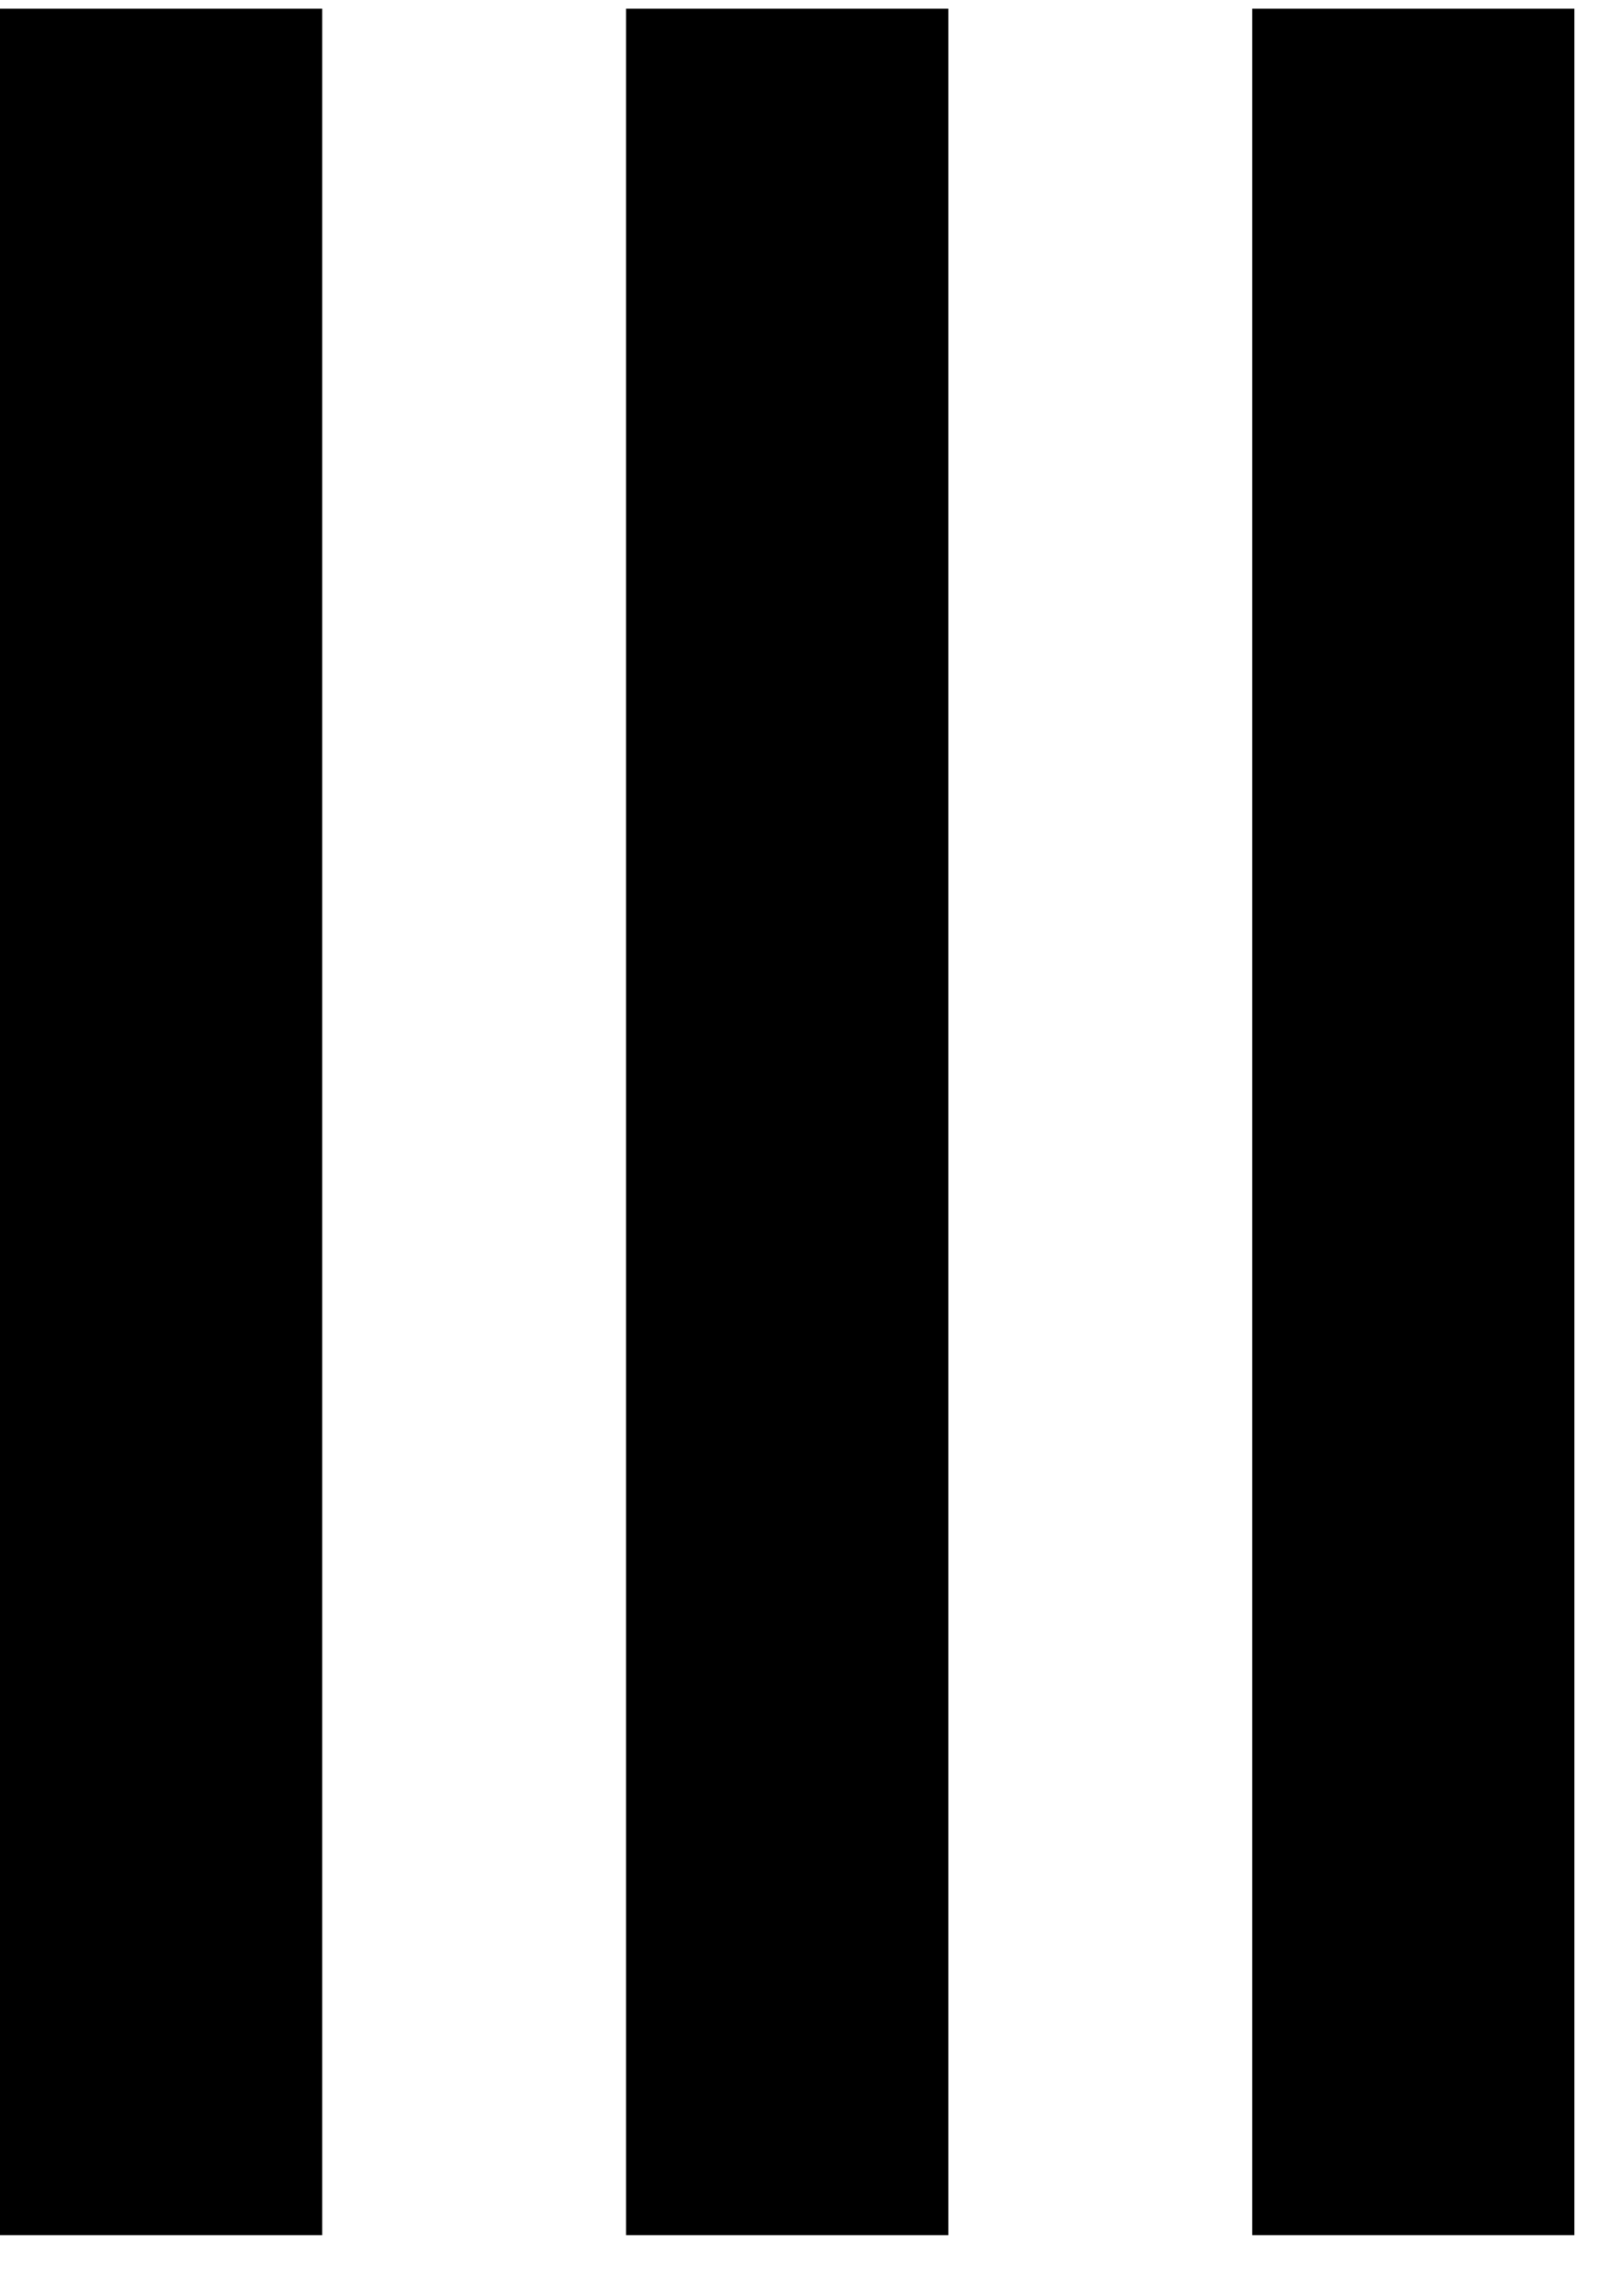
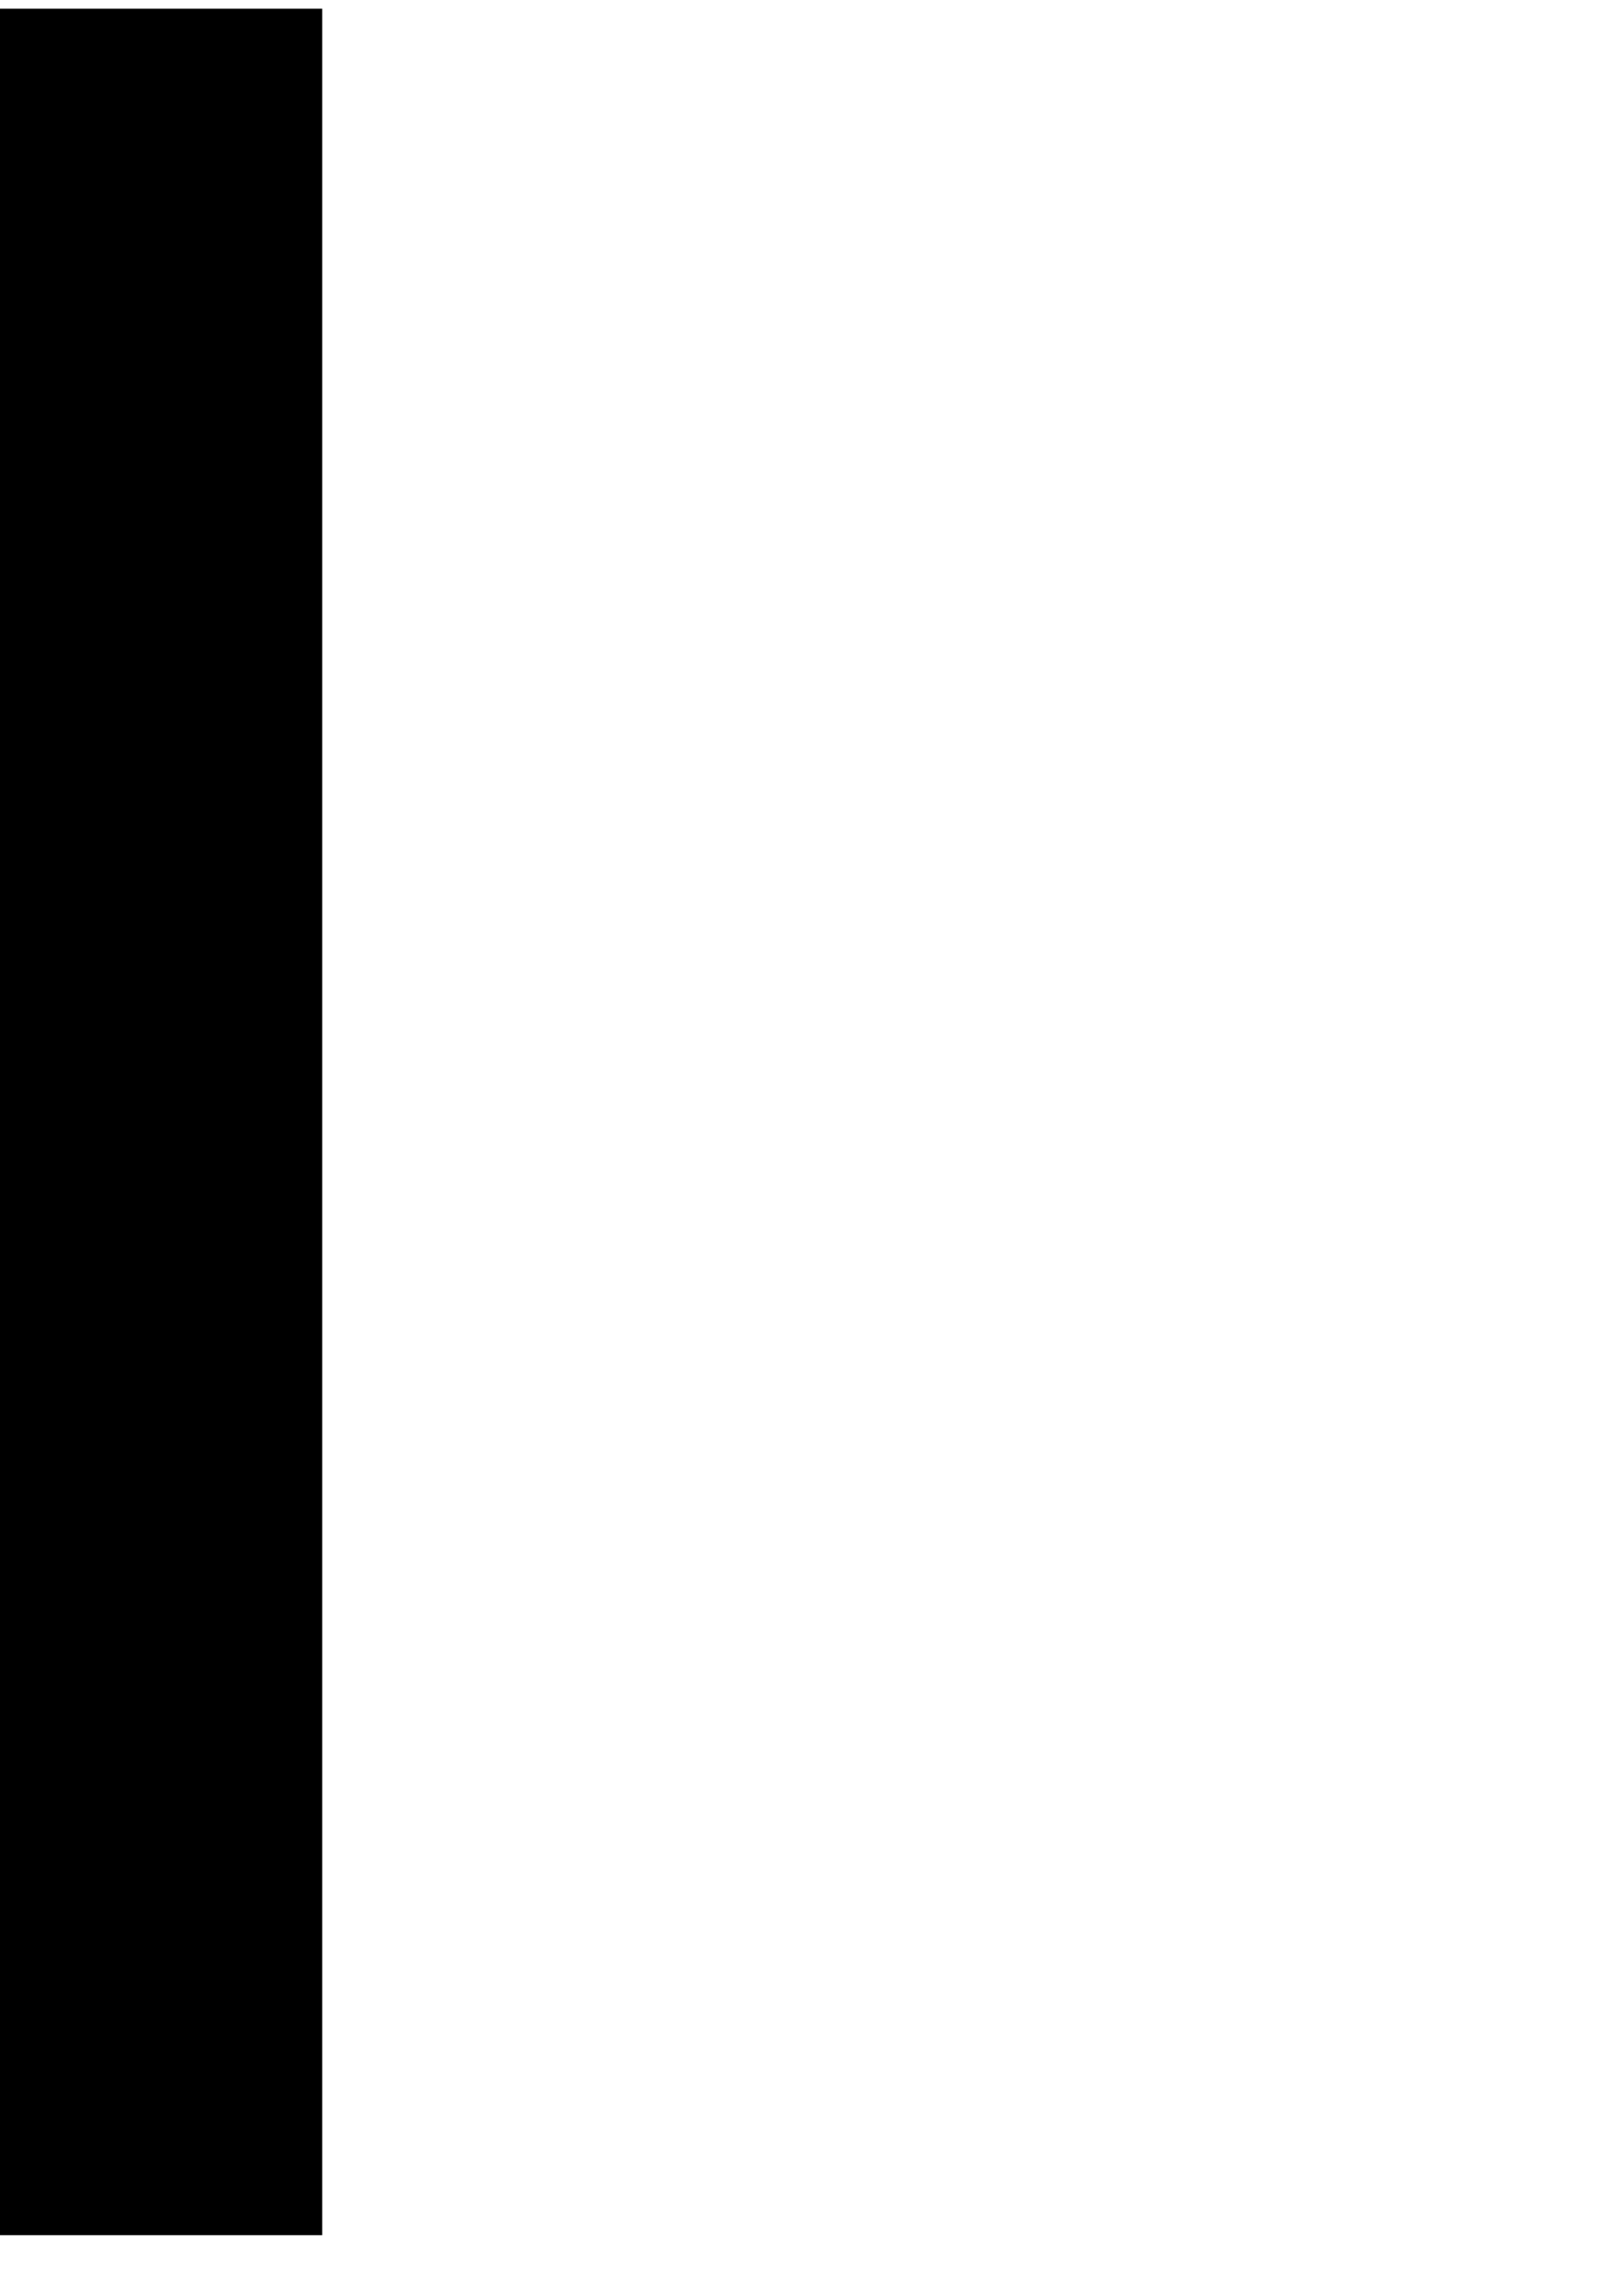
<svg xmlns="http://www.w3.org/2000/svg" width="23" height="33" viewBox="0 0 23 33" fill="none">
  <path fill-rule="evenodd" clip-rule="evenodd" d="M4.632 0.125H0V32.126H4.632V28.288V0.125Z" fill="black" />
-   <path fill-rule="evenodd" clip-rule="evenodd" d="M13.632 0.125H9V32.126H13.632V28.288V0.125Z" fill="black" />
-   <path fill-rule="evenodd" clip-rule="evenodd" d="M22.632 0.125H18V32.126H22.632V28.288V0.125Z" fill="black" />
</svg>